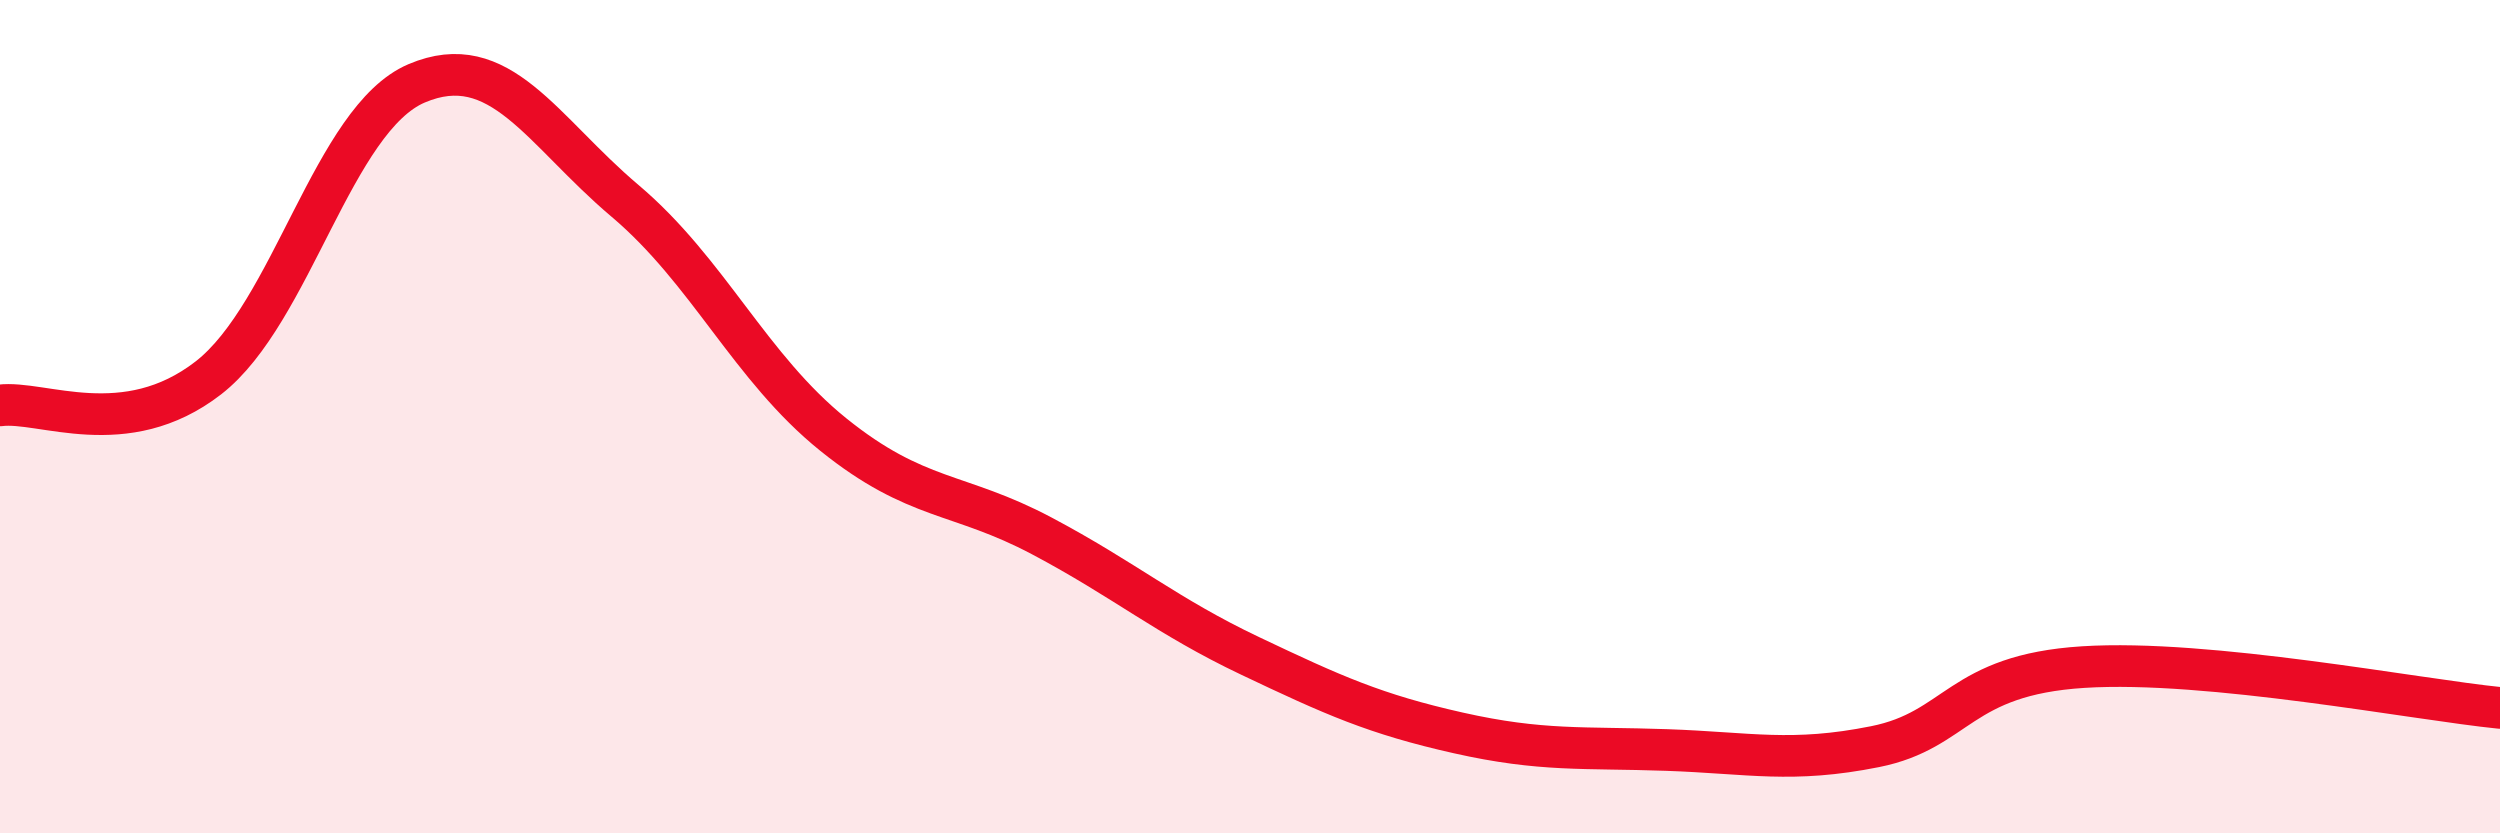
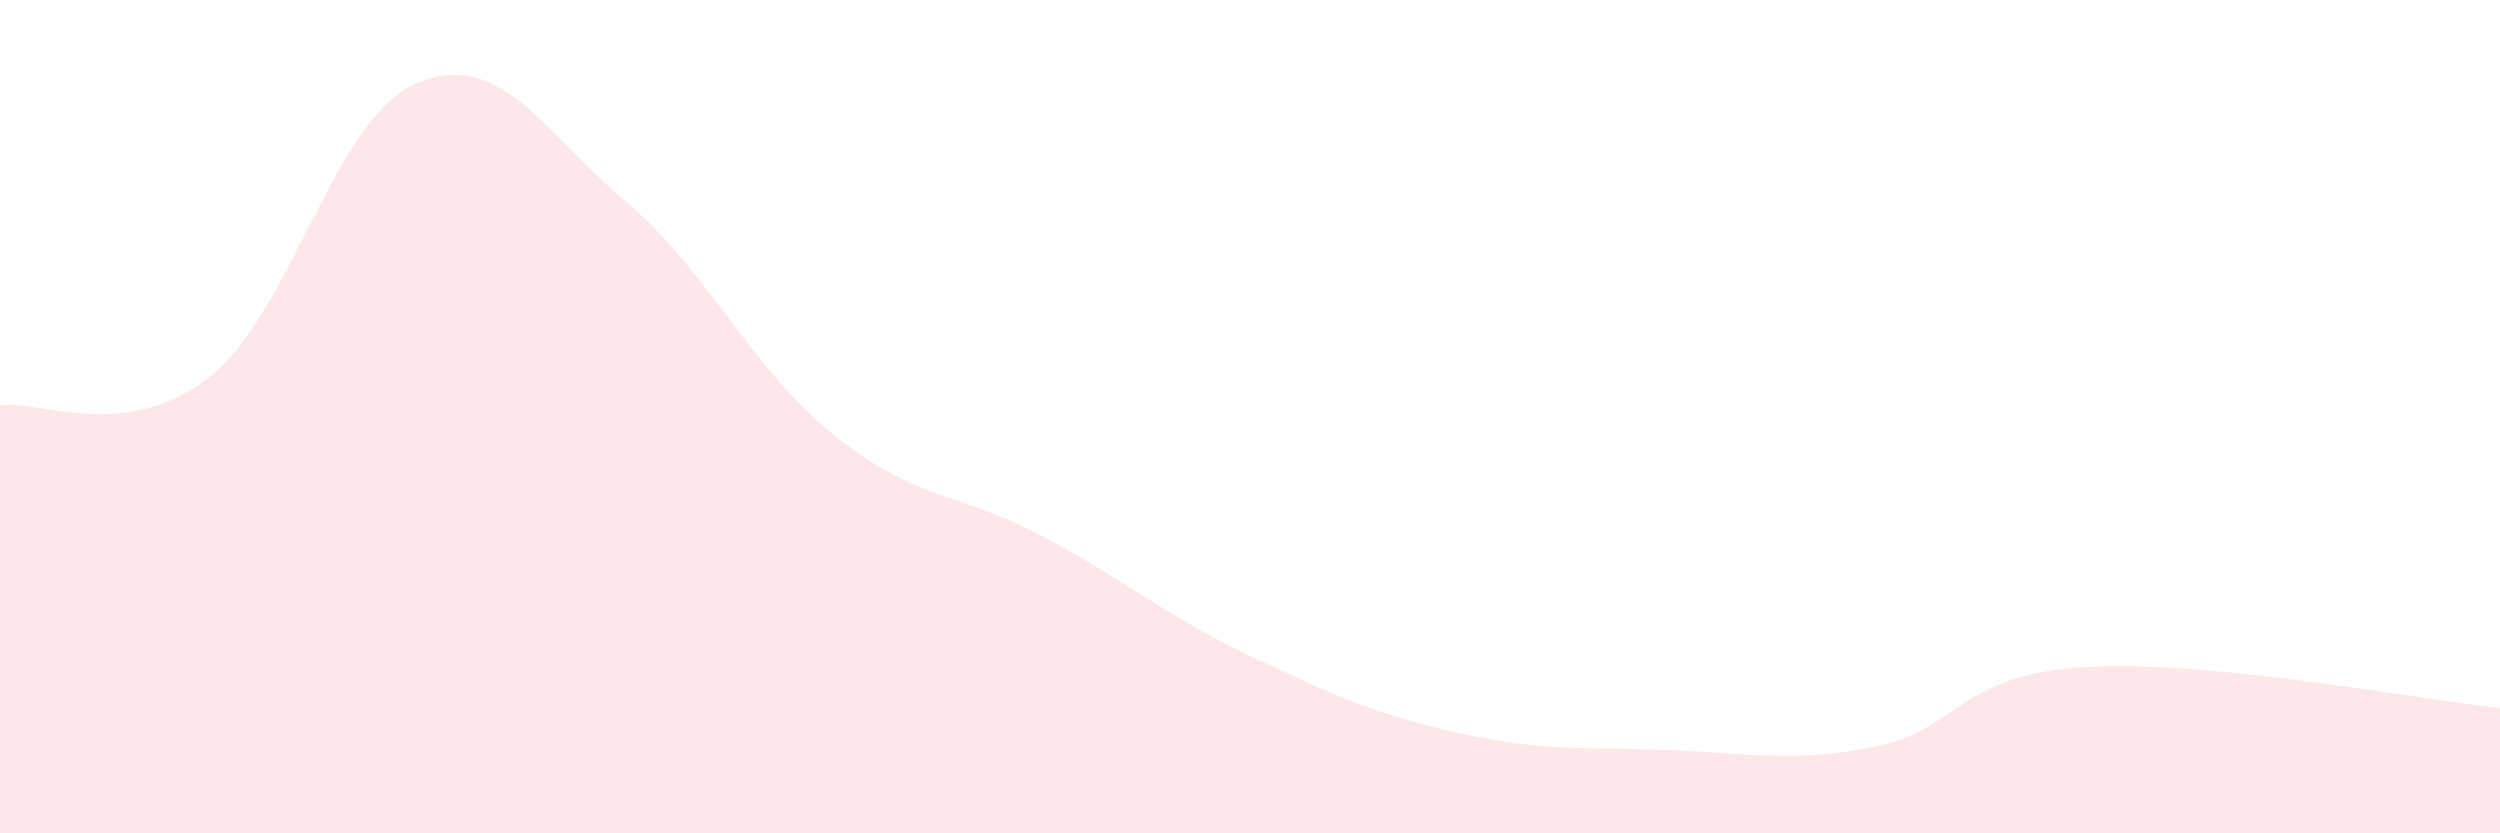
<svg xmlns="http://www.w3.org/2000/svg" width="60" height="20" viewBox="0 0 60 20">
  <path d="M 0,9.73 C 1,9.6 3,10.62 5,9.07 C 7,7.52 8,2.85 10,2 C 12,1.15 13,3.13 15,4.82 C 17,6.51 18,8.82 20,10.43 C 22,12.04 23,11.8 25,12.86 C 27,13.92 28,14.79 30,15.74 C 32,16.69 33,17.14 35,17.59 C 37,18.04 38,17.93 40,18 C 42,18.07 43,18.32 45,17.92 C 47,17.52 47,16.2 50,16.01 C 53,15.82 58,16.79 60,16.99L60 20L0 20Z" fill="#EB0A25" opacity="0.1" stroke-linecap="round" stroke-linejoin="round" />
-   <path d="M 0,9.73 C 1,9.6 3,10.62 5,9.07 C 7,7.52 8,2.85 10,2 C 12,1.15 13,3.13 15,4.82 C 17,6.51 18,8.82 20,10.43 C 22,12.04 23,11.8 25,12.86 C 27,13.92 28,14.79 30,15.74 C 32,16.69 33,17.14 35,17.59 C 37,18.04 38,17.93 40,18 C 42,18.07 43,18.32 45,17.92 C 47,17.52 47,16.2 50,16.01 C 53,15.82 58,16.79 60,16.99" stroke="#EB0A25" stroke-width="1" fill="none" stroke-linecap="round" stroke-linejoin="round" />
</svg>